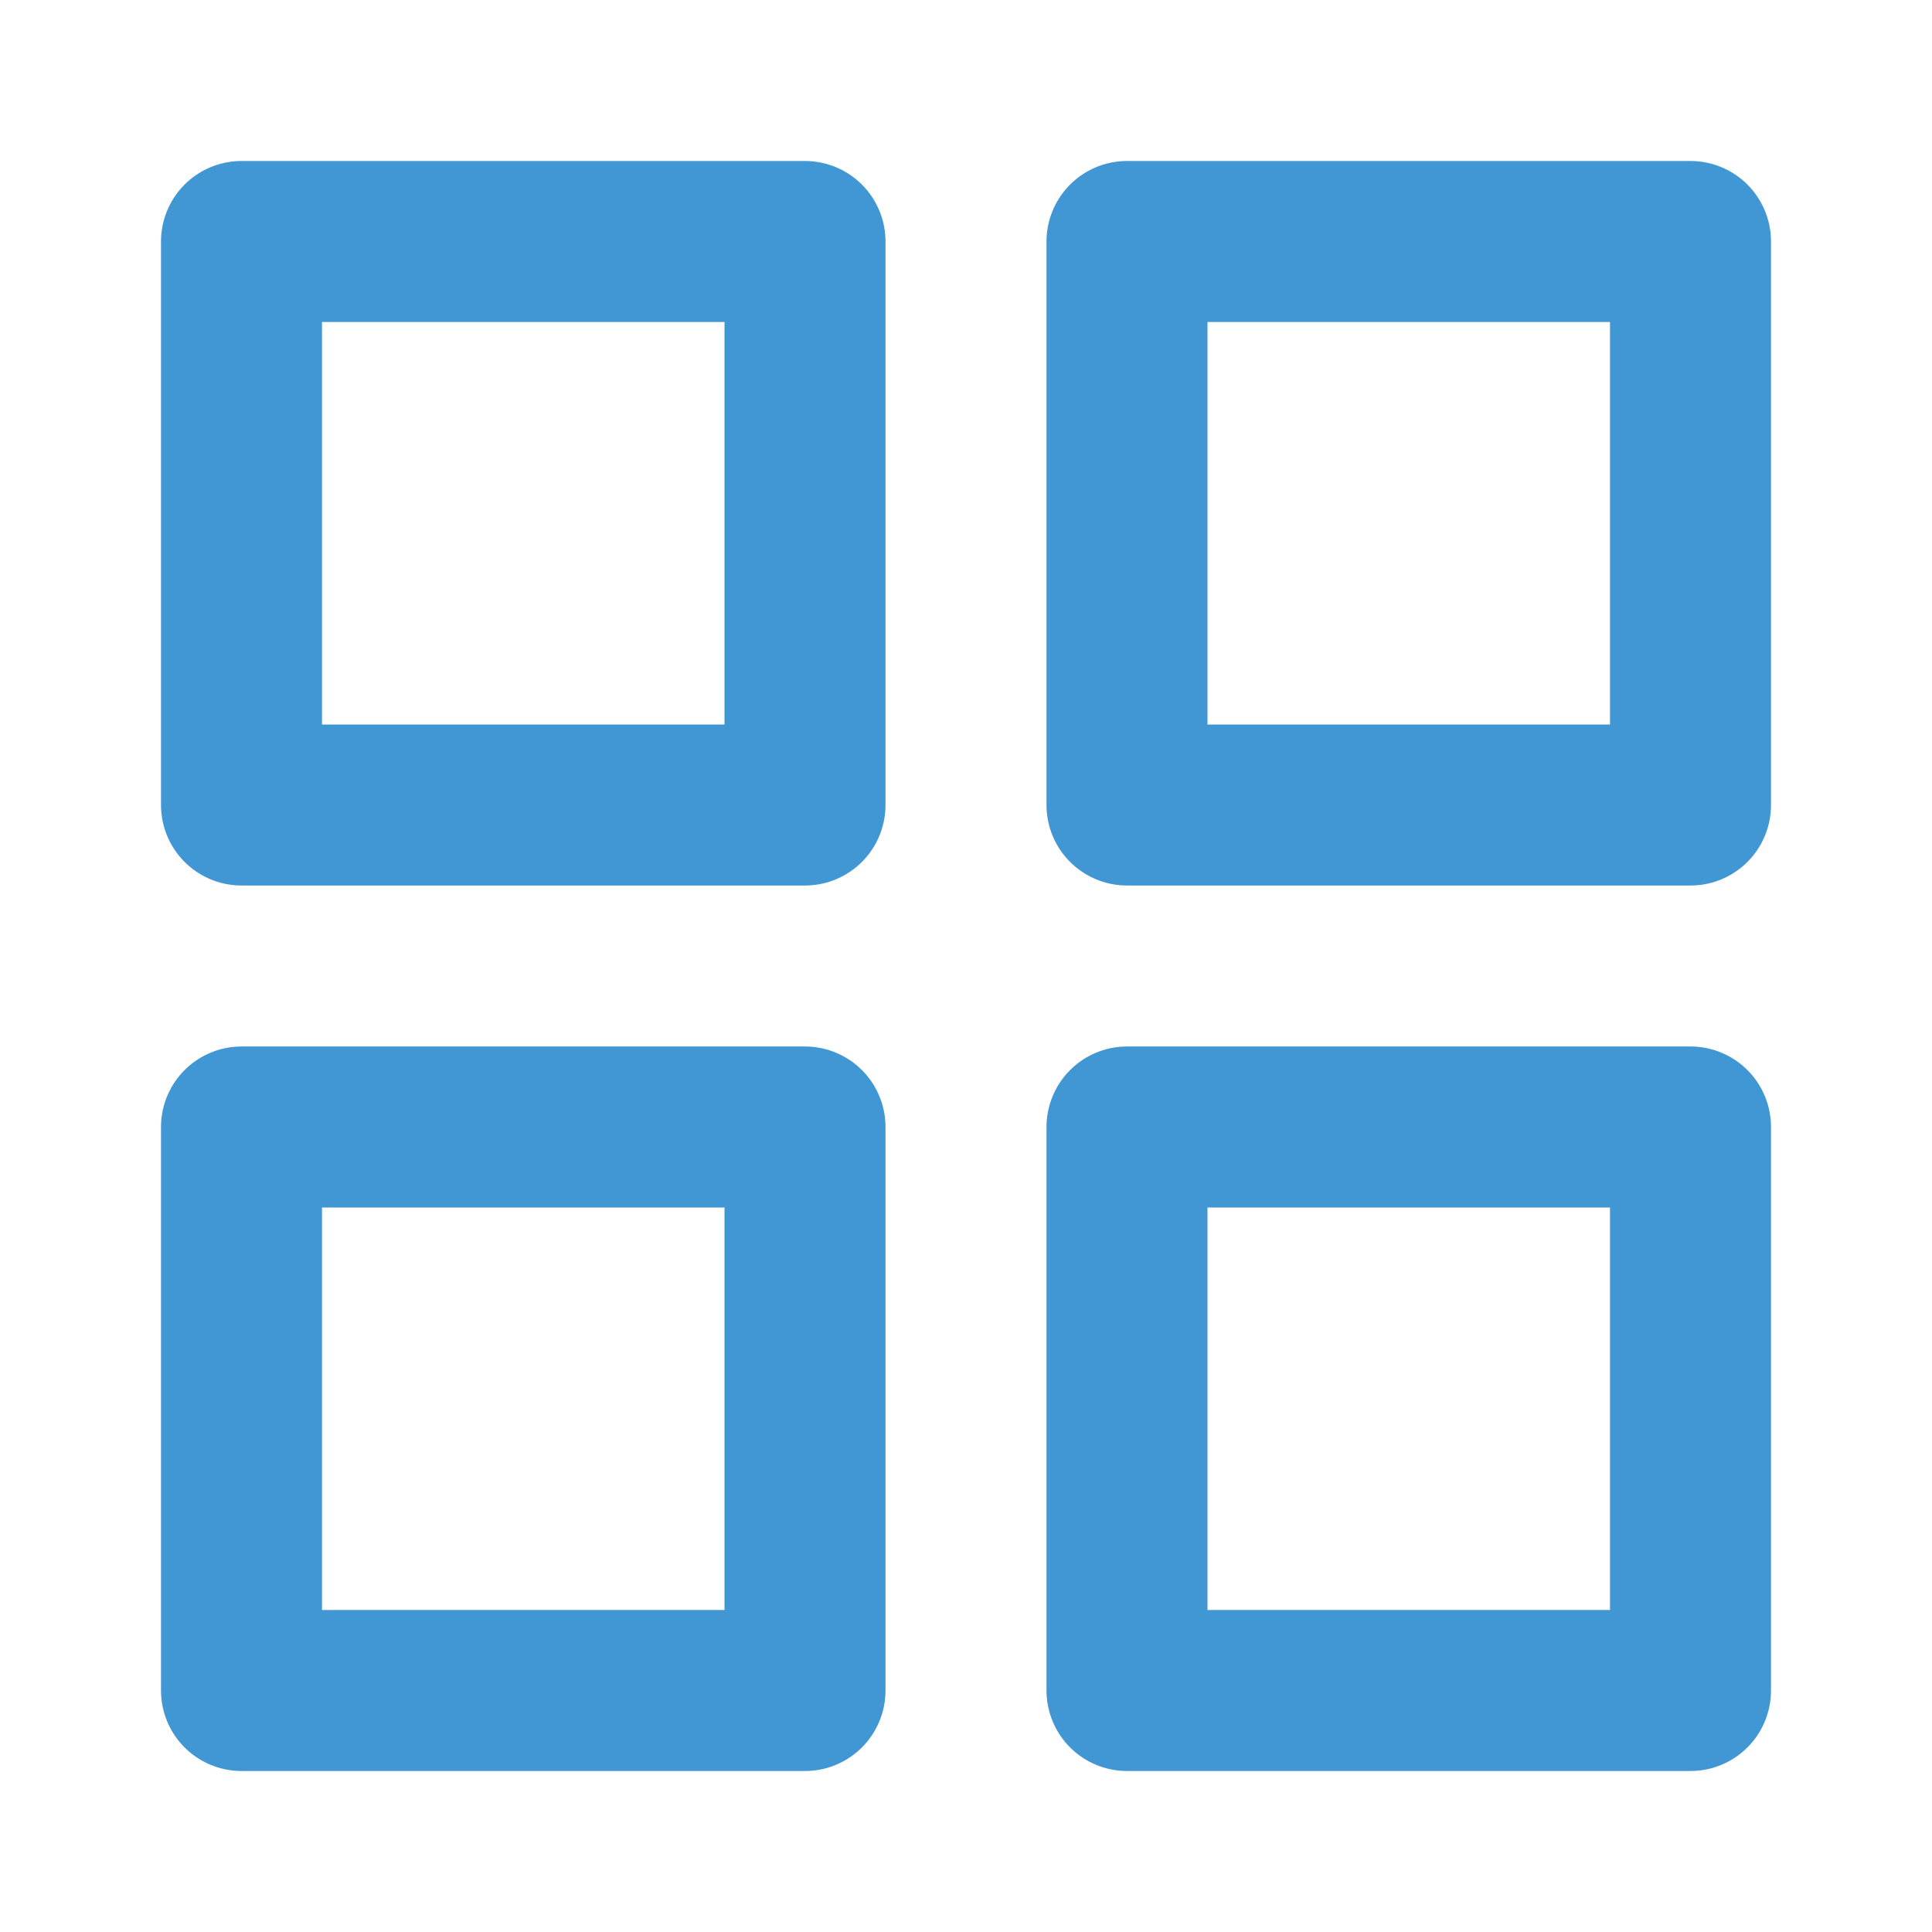
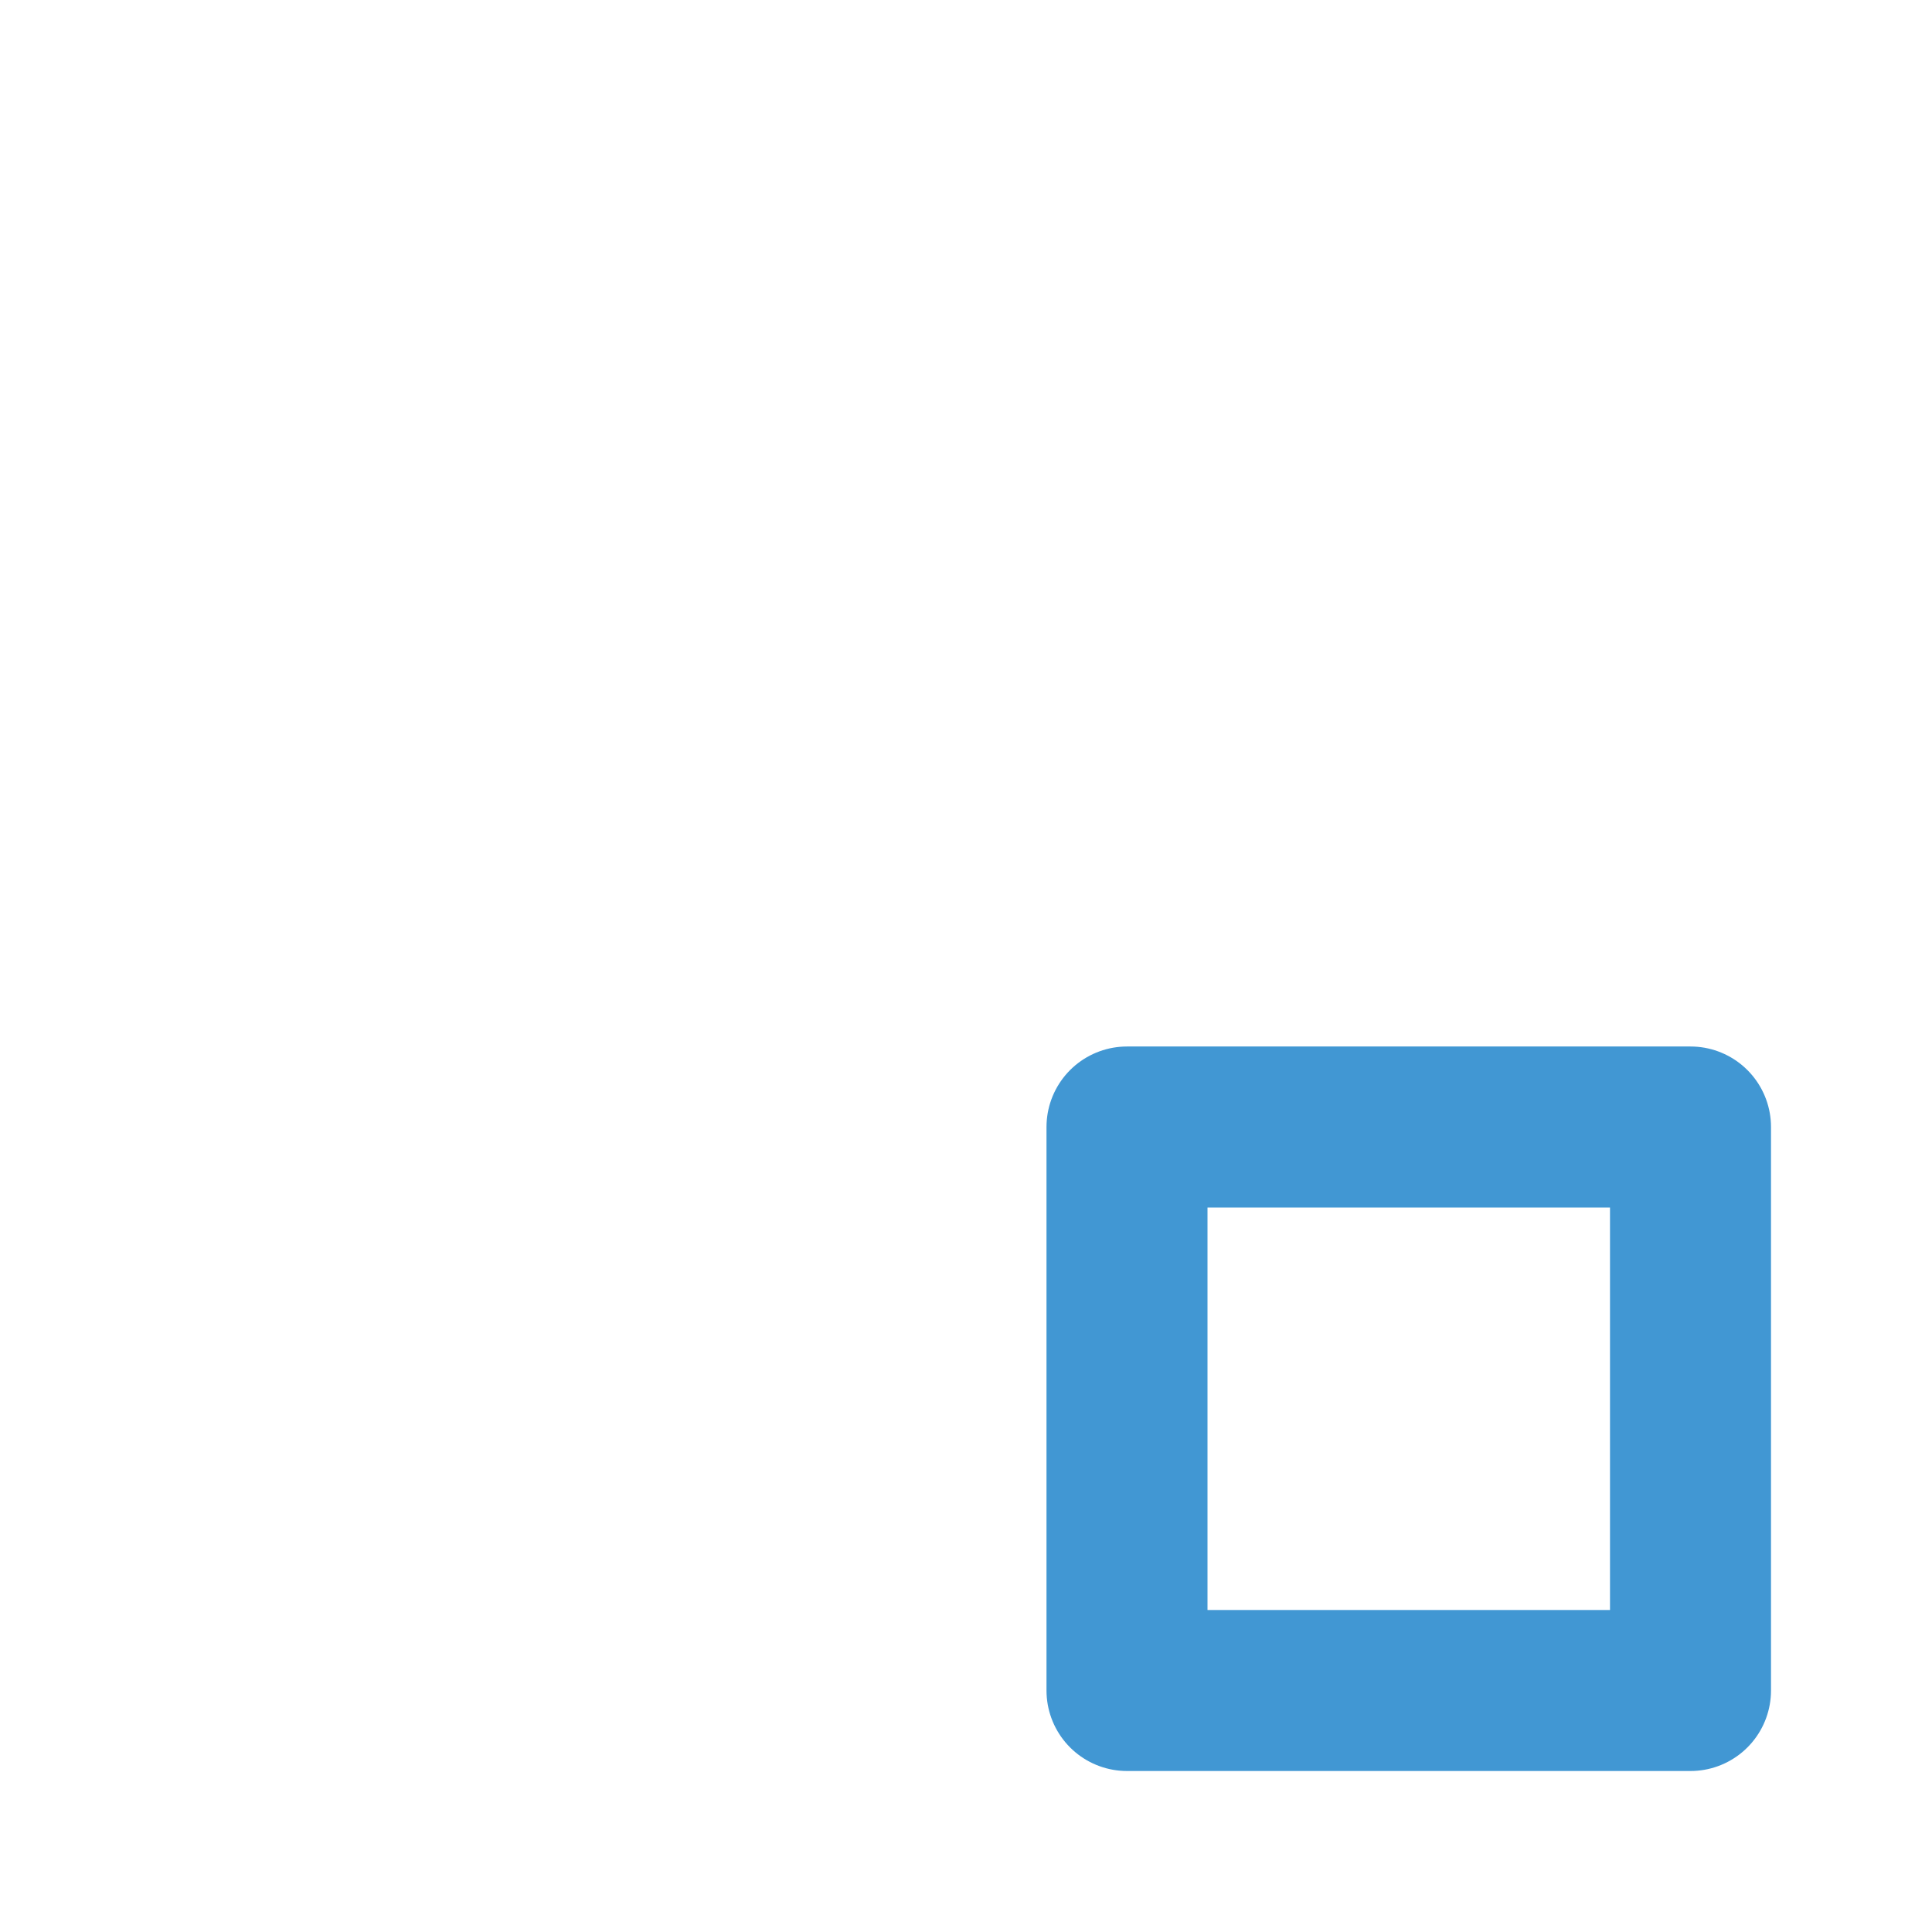
<svg xmlns="http://www.w3.org/2000/svg" width="72" height="72" viewBox="0 0 72 72" fill="none">
-   <path d="M30 9H9V30H30V9Z" stroke="#4197D3" stroke-width="6" stroke-linecap="round" stroke-linejoin="round" />
-   <path d="M63 9H42V30H63V9Z" stroke="#4197D3" stroke-width="6" stroke-linecap="round" stroke-linejoin="round" />
  <path d="M63 42H42V63H63V42Z" stroke="#4197D3" stroke-width="6" stroke-linecap="round" stroke-linejoin="round" />
-   <path d="M30 42H9V63H30V42Z" stroke="#4197D3" stroke-width="6" stroke-linecap="round" stroke-linejoin="round" />
</svg>